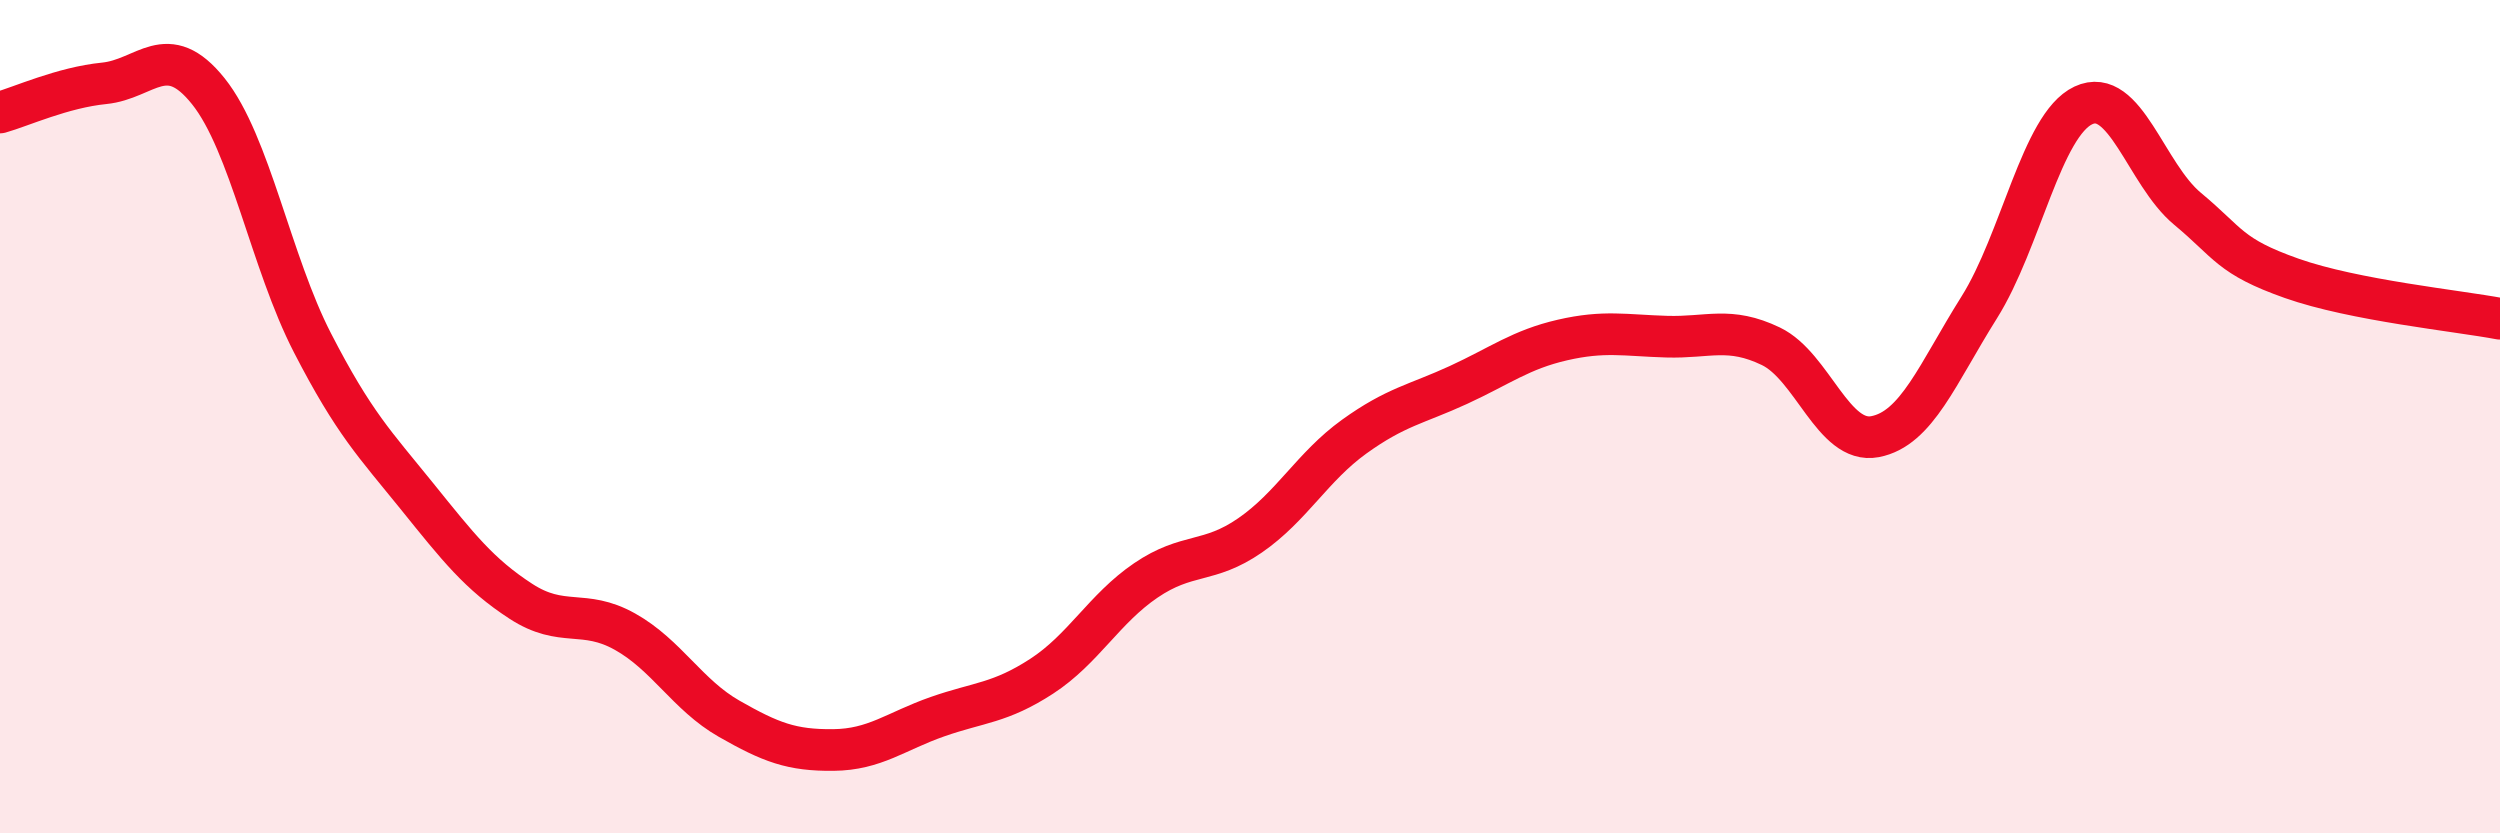
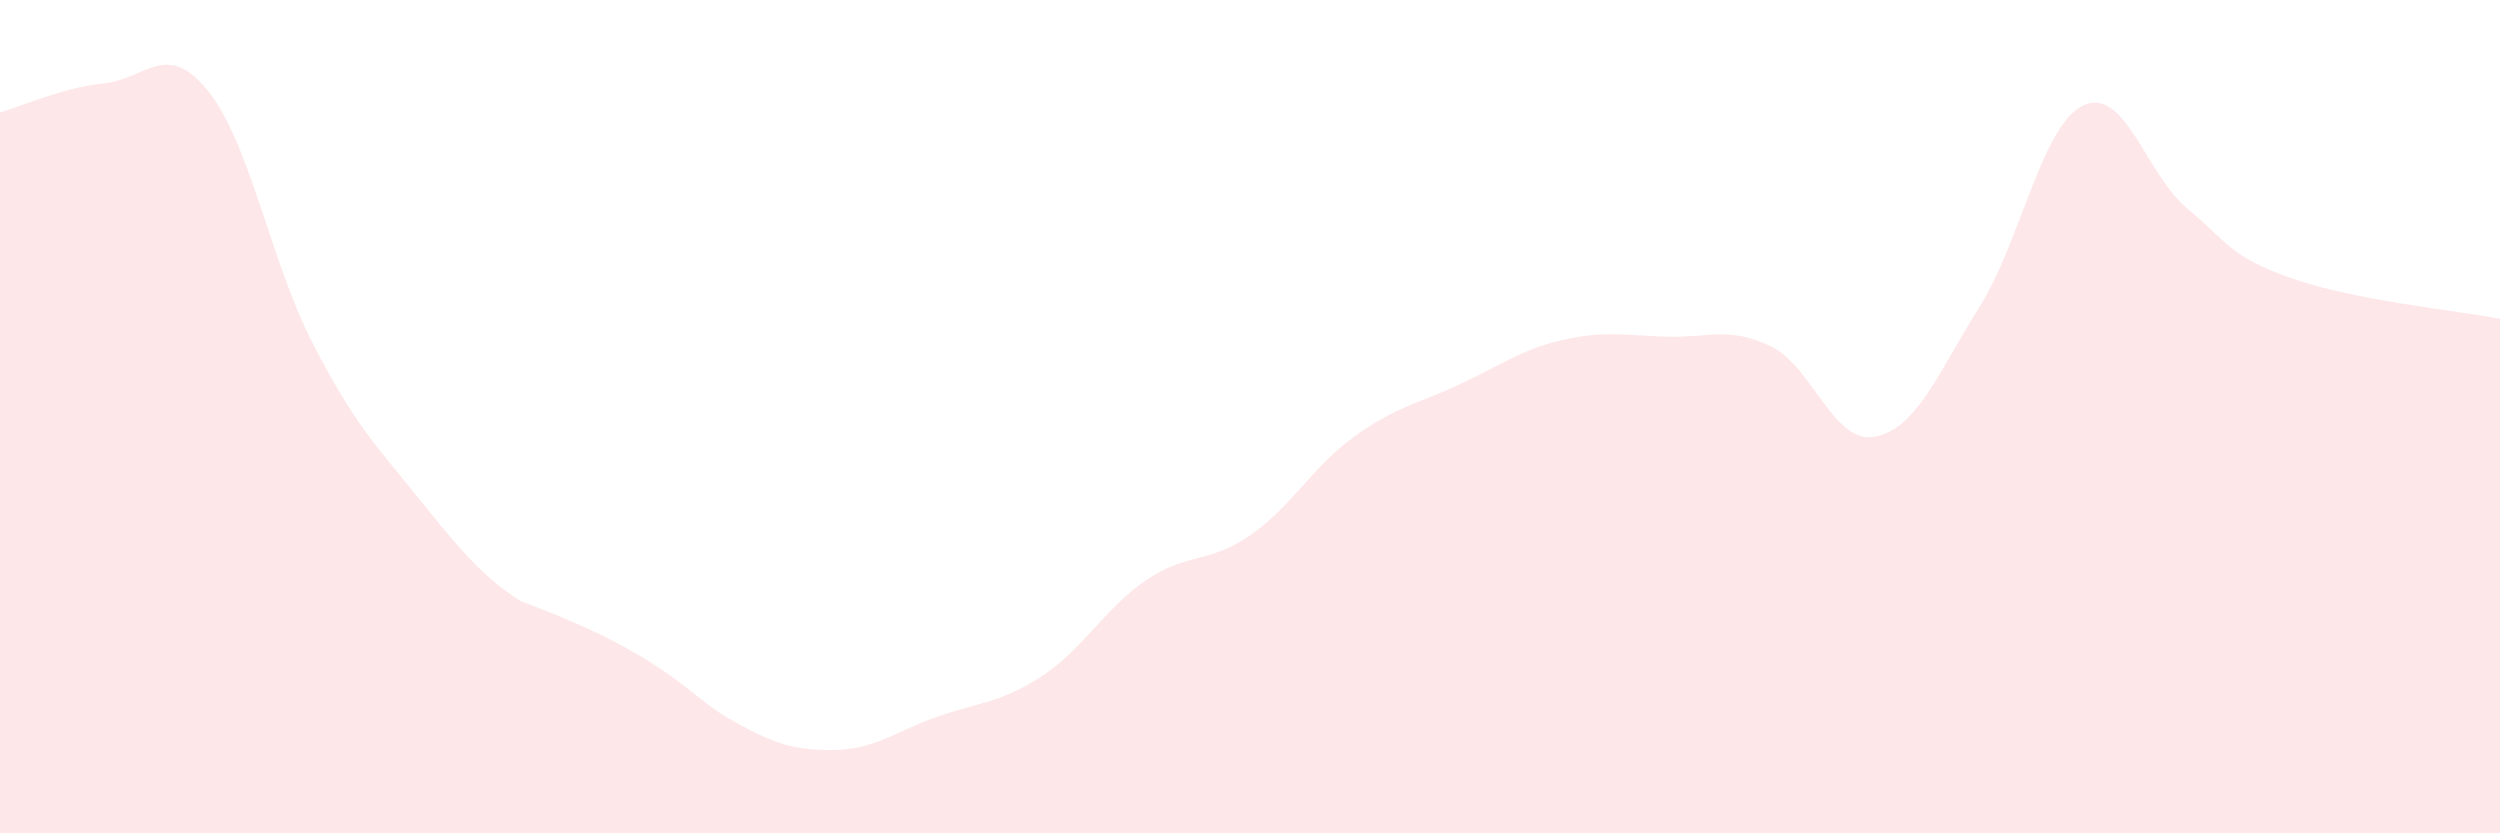
<svg xmlns="http://www.w3.org/2000/svg" width="60" height="20" viewBox="0 0 60 20">
-   <path d="M 0,2.7 C 0.5,2.56 1.5,2.1 2.5,2 C 3.5,1.9 4,0.94 5,2.19 C 6,3.44 6.5,6.29 7.5,8.23 C 8.5,10.17 9,10.66 10,11.9 C 11,13.14 11.5,13.78 12.5,14.43 C 13.5,15.08 14,14.6 15,15.16 C 16,15.72 16.5,16.68 17.5,17.25 C 18.5,17.82 19,18.01 20,18 C 21,17.99 21.5,17.55 22.5,17.2 C 23.5,16.85 24,16.88 25,16.23 C 26,15.58 26.5,14.61 27.5,13.93 C 28.5,13.25 29,13.54 30,12.85 C 31,12.16 31.5,11.2 32.5,10.48 C 33.5,9.76 34,9.7 35,9.24 C 36,8.78 36.5,8.39 37.5,8.16 C 38.5,7.93 39,8.05 40,8.08 C 41,8.11 41.5,7.83 42.5,8.31 C 43.5,8.79 44,10.67 45,10.48 C 46,10.29 46.5,8.97 47.5,7.38 C 48.5,5.79 49,3 50,2.53 C 51,2.06 51.5,4.18 52.5,5.01 C 53.5,5.84 53.5,6.15 55,6.68 C 56.5,7.21 59,7.46 60,7.65L60 20L0 20Z" fill="#EB0A25" opacity="0.1" stroke-linecap="round" stroke-linejoin="round" />
-   <path d="M 0,2.7 C 0.5,2.56 1.5,2.1 2.5,2 C 3.5,1.9 4,0.94 5,2.19 C 6,3.44 6.5,6.29 7.5,8.23 C 8.5,10.17 9,10.66 10,11.9 C 11,13.14 11.5,13.78 12.5,14.43 C 13.5,15.08 14,14.6 15,15.16 C 16,15.72 16.5,16.68 17.5,17.25 C 18.5,17.82 19,18.01 20,18 C 21,17.99 21.5,17.55 22.5,17.2 C 23.5,16.85 24,16.88 25,16.23 C 26,15.58 26.5,14.61 27.5,13.93 C 28.5,13.25 29,13.54 30,12.85 C 31,12.16 31.5,11.2 32.5,10.48 C 33.5,9.76 34,9.7 35,9.24 C 36,8.78 36.5,8.39 37.5,8.16 C 38.5,7.93 39,8.05 40,8.08 C 41,8.11 41.5,7.83 42.5,8.31 C 43.5,8.79 44,10.67 45,10.48 C 46,10.29 46.5,8.97 47.5,7.38 C 48.5,5.79 49,3 50,2.53 C 51,2.06 51.5,4.18 52.5,5.01 C 53.5,5.84 53.5,6.15 55,6.68 C 56.5,7.21 59,7.46 60,7.65" stroke="#EB0A25" stroke-width="1" fill="none" stroke-linecap="round" stroke-linejoin="round" />
+   <path d="M 0,2.7 C 0.5,2.56 1.5,2.1 2.5,2 C 3.5,1.9 4,0.94 5,2.19 C 6,3.44 6.5,6.29 7.5,8.23 C 8.5,10.17 9,10.66 10,11.9 C 11,13.14 11.5,13.78 12.5,14.43 C 16,15.72 16.5,16.68 17.5,17.25 C 18.5,17.82 19,18.01 20,18 C 21,17.99 21.5,17.55 22.5,17.2 C 23.5,16.85 24,16.88 25,16.23 C 26,15.58 26.5,14.61 27.5,13.93 C 28.5,13.25 29,13.54 30,12.85 C 31,12.16 31.5,11.2 32.5,10.48 C 33.5,9.76 34,9.7 35,9.24 C 36,8.78 36.5,8.39 37.5,8.16 C 38.5,7.93 39,8.05 40,8.08 C 41,8.11 41.5,7.83 42.5,8.31 C 43.5,8.79 44,10.67 45,10.48 C 46,10.29 46.5,8.97 47.5,7.38 C 48.5,5.79 49,3 50,2.53 C 51,2.06 51.5,4.18 52.5,5.01 C 53.5,5.84 53.5,6.15 55,6.68 C 56.5,7.21 59,7.46 60,7.65L60 20L0 20Z" fill="#EB0A25" opacity="0.1" stroke-linecap="round" stroke-linejoin="round" />
</svg>